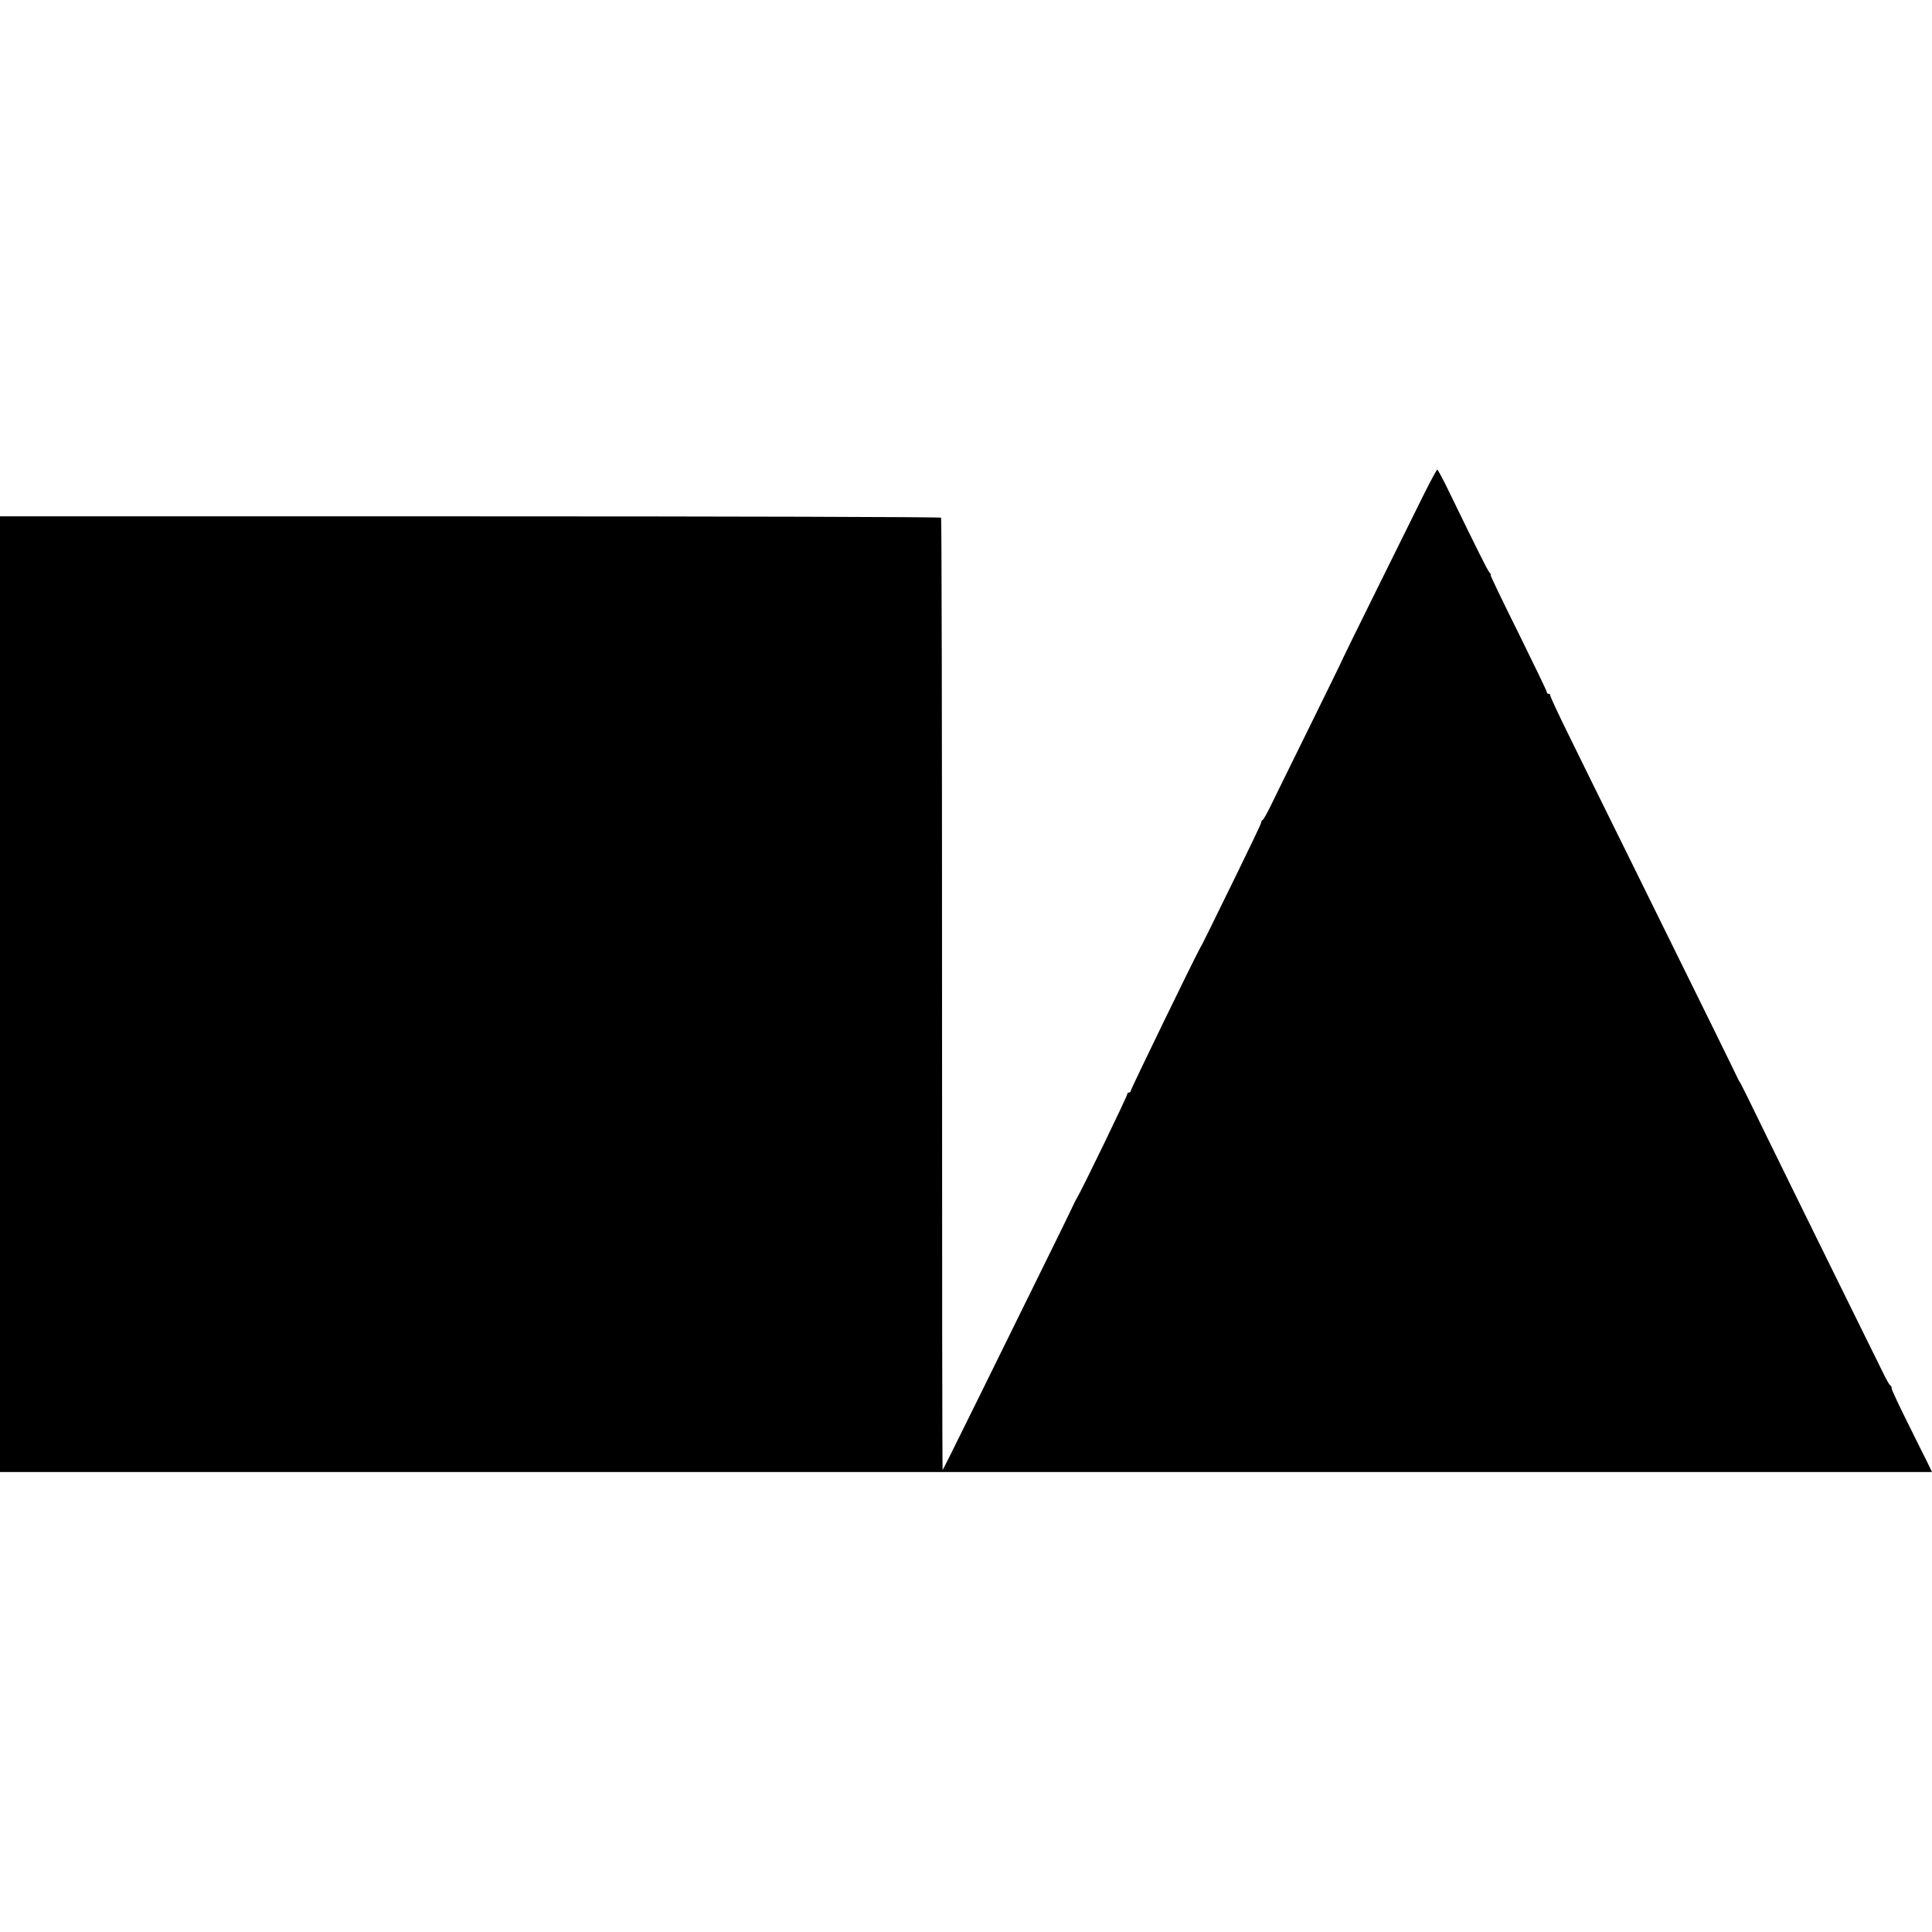
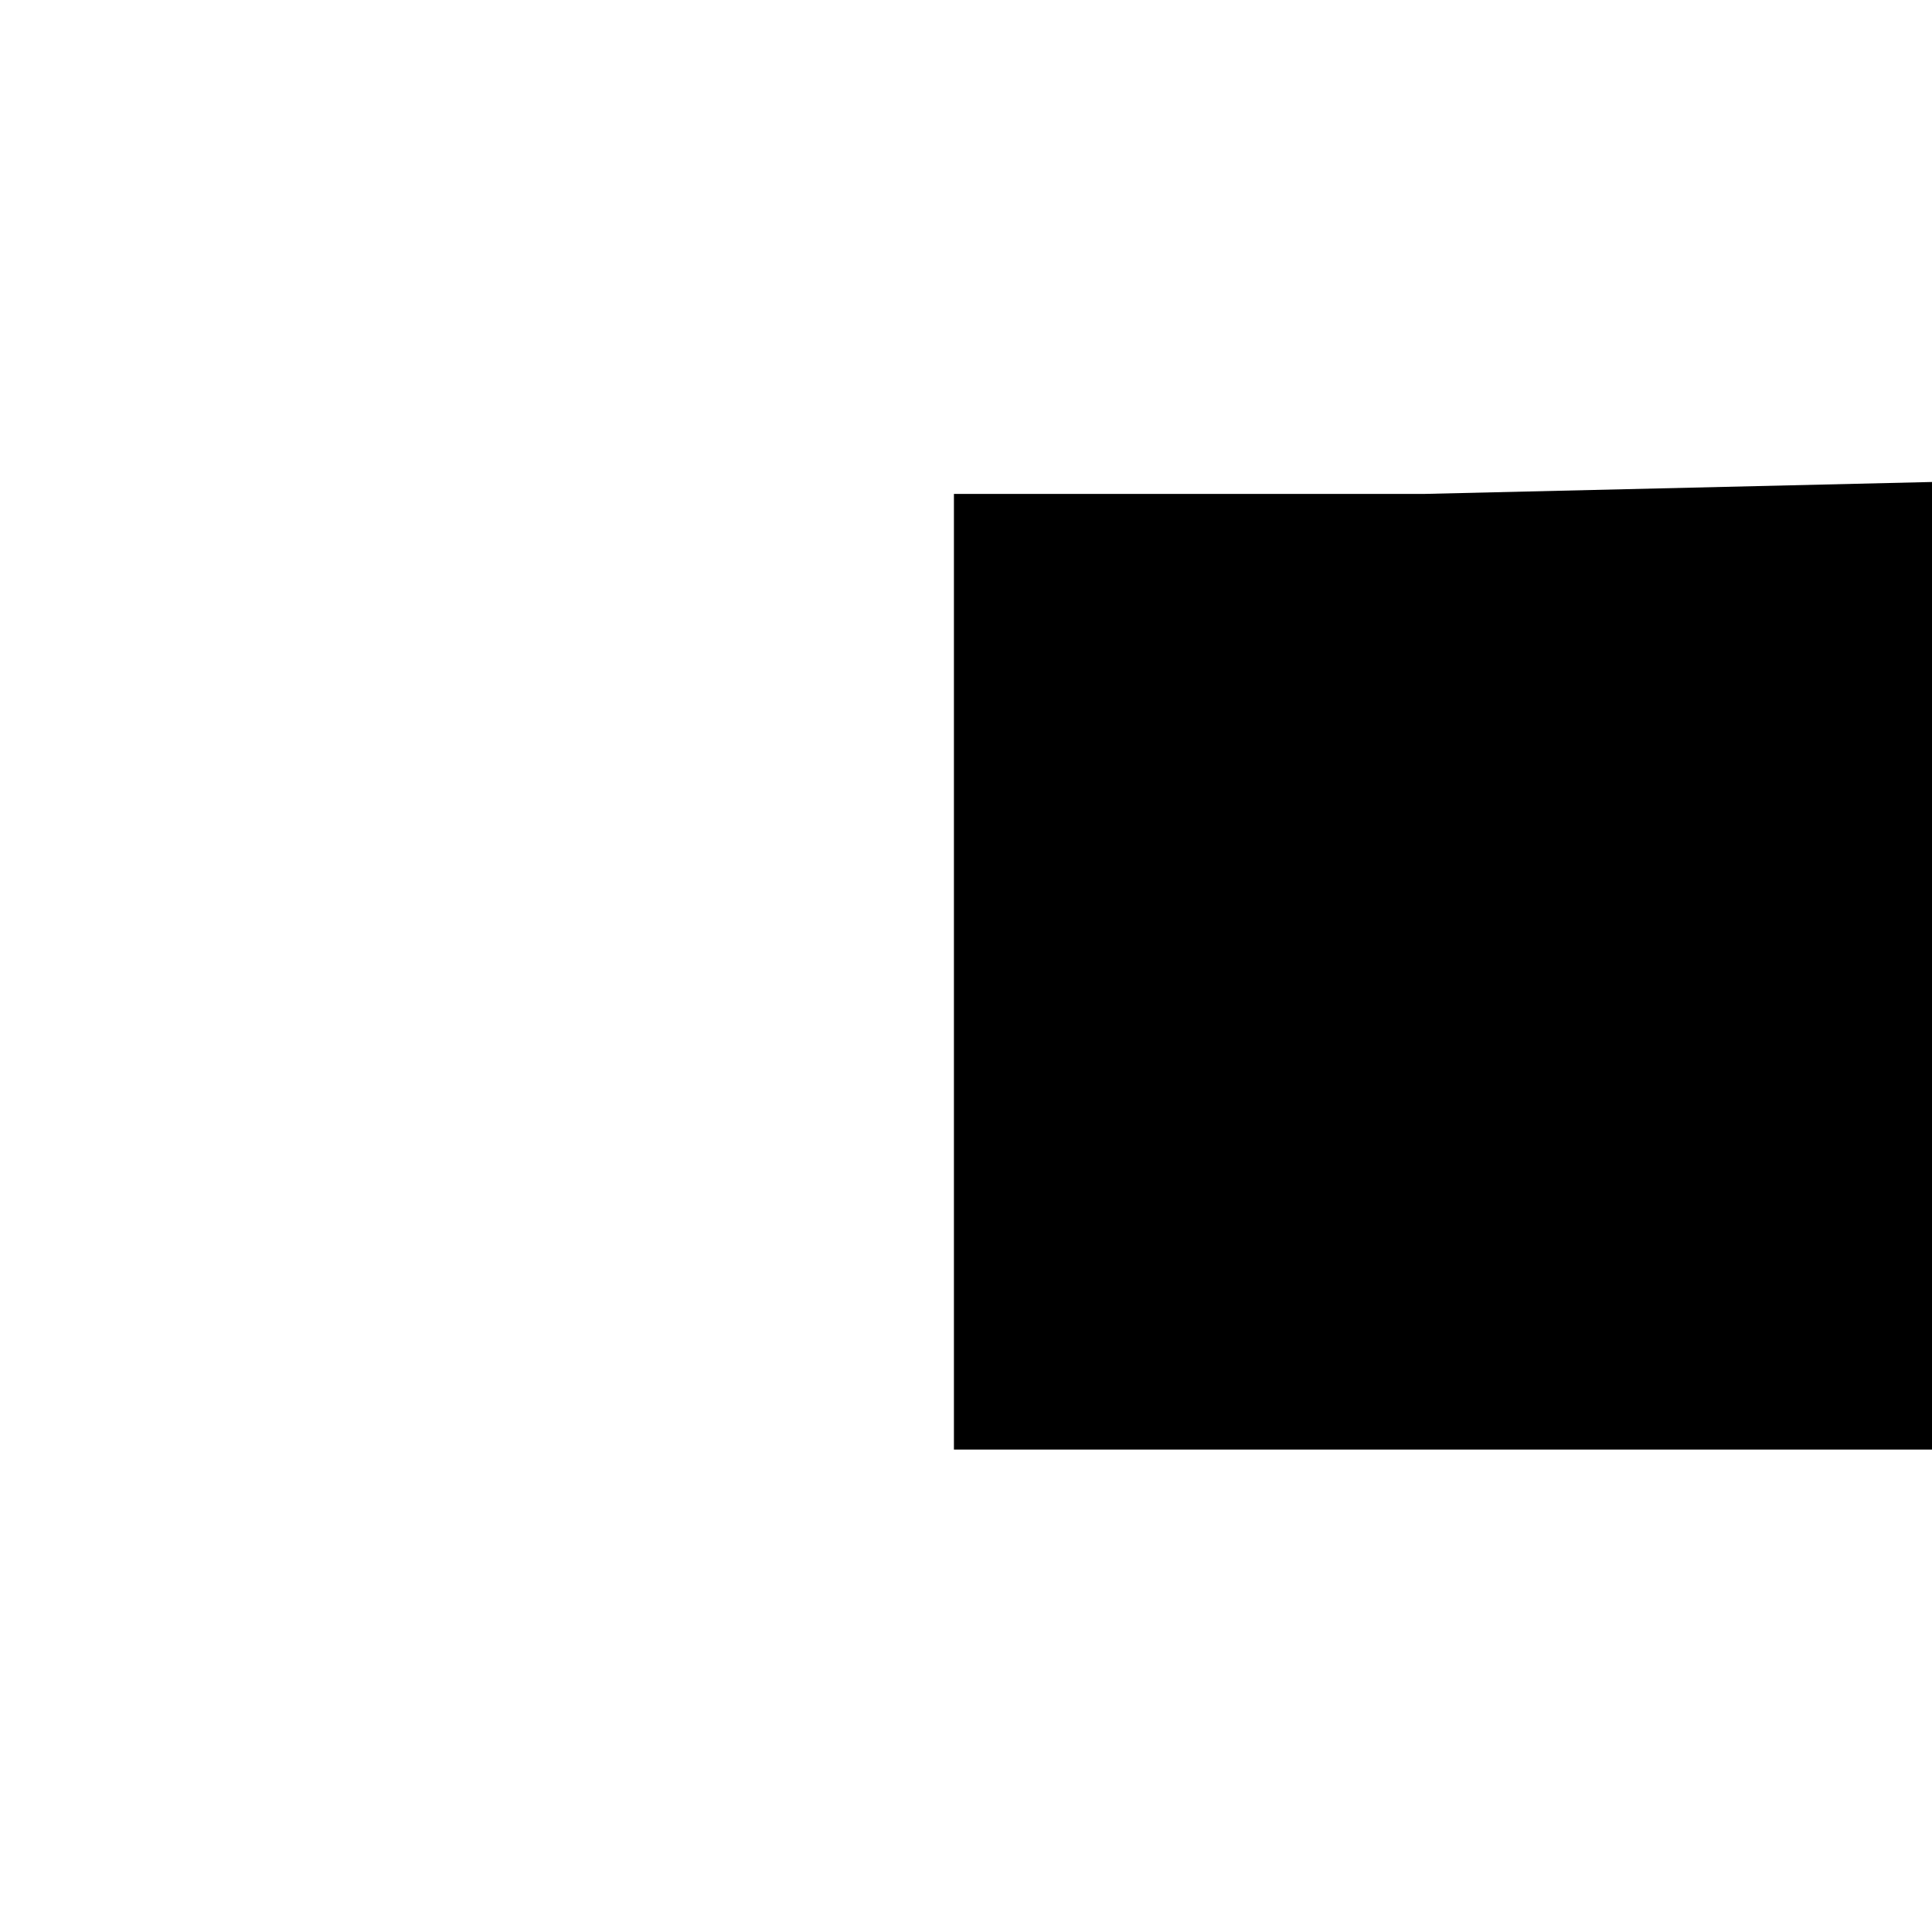
<svg xmlns="http://www.w3.org/2000/svg" version="1.0" width="1008pt" height="1008pt" viewBox="0 0 1008 1008" preserveAspectRatio="xMidYMid meet">
  <g transform="translate(0,1008) scale(0.1,-0.1)" fill="#000000" stroke="none">
-     <path d="M7430 7503 c-35 -71 -147 -297 -249 -503 -102 -206 -186 -377 -186 -380 -1 -3 -77 -158 -169 -345 -92 -187 -182 -369 -199 -405 -18 -36 -35 -66 -39 -68 -5 -2 -8 -8 -8 -14 0 -5 -54 -118 -119 -251 -65 -133 -134 -273 -153 -312 -19 -38 -39 -79 -46 -90 -28 -49 -362 -737 -362 -745 0 -6 -4 -10 -10 -10 -5 0 -9 -3 -8 -7 2 -7 -241 -509 -263 -543 -5 -8 -13 -24 -18 -35 -5 -12 -84 -174 -176 -360 -92 -187 -243 -494 -336 -682 -93 -189 -170 -343 -171 -343 -2 0 -3 1116 -3 2481 0 1364 -2 2484 -5 2488 -3 4 -1109 7 -2457 7 l-2453 0 0 -2493 0 -2493 5040 0 5040 0 -23 48 c-13 26 -61 121 -105 211 -45 90 -82 169 -82 176 0 7 -3 15 -8 17 -4 2 -23 35 -41 73 -19 39 -131 266 -249 505 -118 239 -275 559 -349 710 -73 151 -138 282 -143 290 -6 8 -14 24 -19 35 -9 20 -157 322 -561 1140 -117 237 -258 522 -313 635 -56 113 -100 208 -99 213 1 4 -3 7 -8 7 -6 0 -10 4 -10 10 0 5 -67 144 -149 310 -82 165 -147 300 -144 300 3 0 0 7 -7 15 -11 13 -68 128 -206 412 -32 67 -62 122 -65 123 -3 0 -34 -57 -69 -127z" />
+     <path d="M7430 7503 l-2453 0 0 -2493 0 -2493 5040 0 5040 0 -23 48 c-13 26 -61 121 -105 211 -45 90 -82 169 -82 176 0 7 -3 15 -8 17 -4 2 -23 35 -41 73 -19 39 -131 266 -249 505 -118 239 -275 559 -349 710 -73 151 -138 282 -143 290 -6 8 -14 24 -19 35 -9 20 -157 322 -561 1140 -117 237 -258 522 -313 635 -56 113 -100 208 -99 213 1 4 -3 7 -8 7 -6 0 -10 4 -10 10 0 5 -67 144 -149 310 -82 165 -147 300 -144 300 3 0 0 7 -7 15 -11 13 -68 128 -206 412 -32 67 -62 122 -65 123 -3 0 -34 -57 -69 -127z" />
  </g>
</svg>